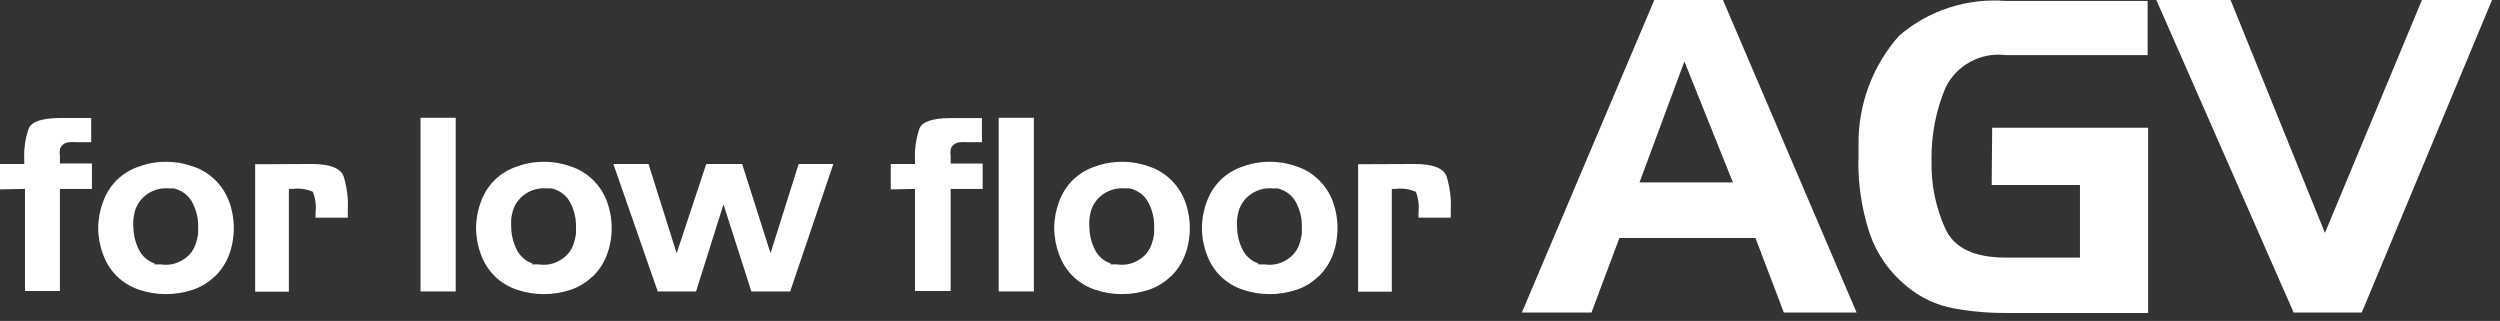
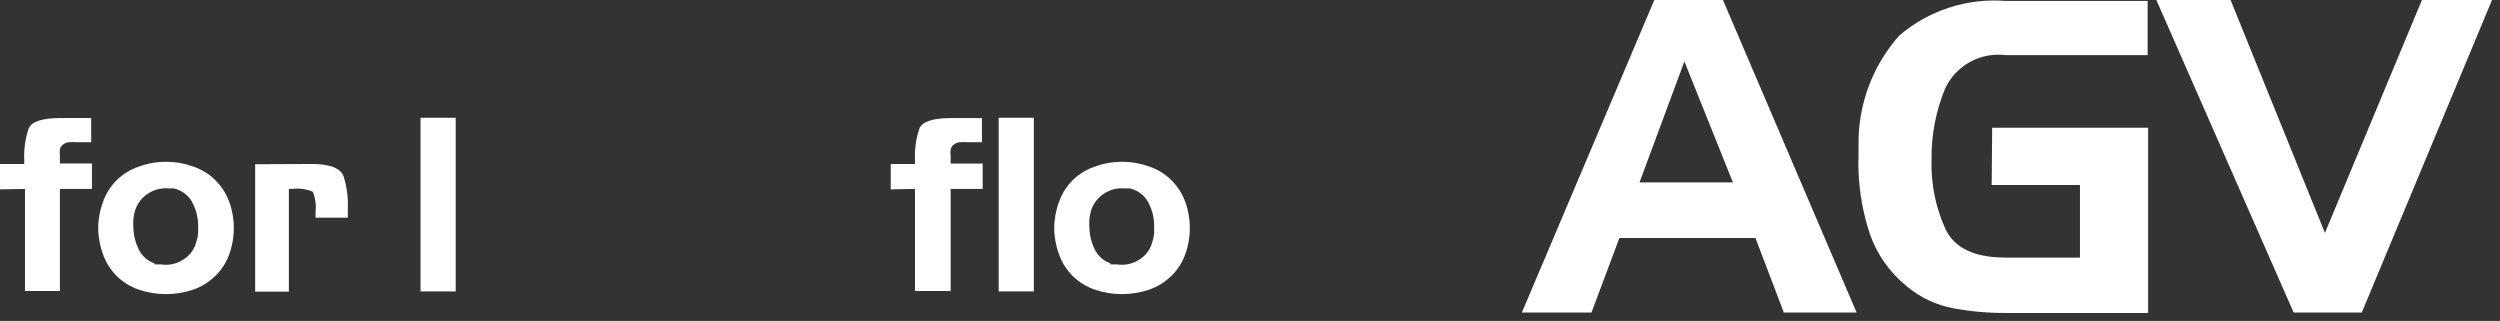
<svg xmlns="http://www.w3.org/2000/svg" width="296" height="38" viewBox="0 0 296 38" fill="none">
  <rect x="0" y="0" width="296" height="38" fill="#333333" stroke="none" />
  <path d="M0 22.423V19.416H2.872V18.929C2.813 17.676 2.989 16.424 3.389 15.235C3.704 14.404 4.939 14.003 7.007 13.975H10.797V16.838H9.161C8.836 16.809 8.509 16.809 8.184 16.838C7.934 16.852 7.693 16.942 7.495 17.096C7.289 17.238 7.145 17.453 7.093 17.698C7.051 17.944 7.051 18.196 7.093 18.442V18.7C7.093 18.7 7.093 18.843 7.093 18.929V19.358H10.884V22.366H7.093V34.451H2.958V22.366L0 22.423Z" fill="white" />
  <path d="M25.442 32.704C24.705 33.431 23.811 33.98 22.828 34.308C21.801 34.65 20.724 34.825 19.641 34.823C18.567 34.824 17.5 34.65 16.482 34.308C15.505 33.983 14.612 33.444 13.869 32.733C13.123 32.001 12.554 31.11 12.203 30.127C11.828 29.128 11.633 28.071 11.629 27.005C11.633 25.939 11.828 24.882 12.203 23.884C12.554 22.901 13.123 22.01 13.869 21.278C14.618 20.559 15.521 20.02 16.511 19.703C17.523 19.334 18.593 19.15 19.67 19.159C20.747 19.153 21.816 19.337 22.828 19.703C23.809 20.021 24.703 20.56 25.442 21.278C26.196 22.008 26.775 22.899 27.136 23.884C27.502 24.884 27.687 25.941 27.681 27.005C27.687 28.07 27.502 29.127 27.136 30.127C26.775 31.112 26.196 32.002 25.442 32.733V32.704ZM18.291 31.301H18.693H19.038C19.933 31.448 20.852 31.265 21.622 30.785C22.413 30.327 22.991 29.576 23.23 28.695C23.34 28.359 23.417 28.014 23.46 27.664C23.46 27.292 23.46 26.891 23.46 26.518C23.434 25.692 23.228 24.881 22.857 24.141C22.512 23.382 21.884 22.786 21.105 22.48C20.934 22.393 20.75 22.335 20.56 22.309H20.014C19.146 22.222 18.275 22.434 17.544 22.91C16.809 23.377 16.26 24.086 15.994 24.915C15.894 25.251 15.826 25.596 15.793 25.946C15.764 26.289 15.764 26.634 15.793 26.977C15.815 27.862 16.031 28.732 16.425 29.525C16.61 29.912 16.87 30.257 17.191 30.542C17.511 30.828 17.885 31.046 18.291 31.186V31.301Z" fill="white" />
  <path d="M36.931 19.416C39.113 19.416 40.348 19.931 40.693 20.905C41.082 22.175 41.247 23.502 41.181 24.829V25.774H37.361V25.144C37.455 24.319 37.347 23.483 37.045 22.709C36.287 22.38 35.454 22.262 34.633 22.366H34.203V34.537H30.211V19.445L36.931 19.416Z" fill="white" />
  <path d="M49.791 34.507V13.945H53.955V34.507H49.791Z" fill="white" />
-   <path d="M70.18 32.704C69.443 33.431 68.549 33.98 67.567 34.308C66.539 34.65 65.463 34.825 64.379 34.823C63.305 34.824 62.238 34.65 61.22 34.308C60.243 33.983 59.35 33.444 58.607 32.733C57.861 32.001 57.292 31.11 56.942 30.127C56.566 29.128 56.371 28.071 56.367 27.005C56.371 25.939 56.566 24.882 56.942 23.884C57.292 22.901 57.861 22.01 58.607 21.278C59.356 20.559 60.26 20.02 61.249 19.703C62.261 19.334 63.331 19.15 64.408 19.159C65.485 19.153 66.554 19.337 67.567 19.703C68.547 20.021 69.442 20.56 70.18 21.278C70.934 22.008 71.513 22.899 71.874 23.884C72.24 24.884 72.425 25.941 72.42 27.005C72.425 28.07 72.24 29.127 71.874 30.127C71.513 31.112 70.934 32.002 70.18 32.733V32.704ZM63.029 31.301H63.431H63.776C64.672 31.448 65.591 31.265 66.361 30.785C67.152 30.327 67.73 29.576 67.969 28.695C68.079 28.359 68.156 28.014 68.198 27.664C68.198 27.292 68.198 26.891 68.198 26.518C68.172 25.692 67.966 24.881 67.595 24.141C67.25 23.382 66.622 22.786 65.844 22.48C65.673 22.393 65.488 22.335 65.298 22.309H64.752C63.885 22.222 63.013 22.434 62.283 22.91C61.547 23.377 60.998 24.086 60.732 24.915C60.632 25.251 60.565 25.596 60.531 25.946C60.502 26.289 60.502 26.634 60.531 26.977C60.554 27.862 60.769 28.732 61.163 29.525C61.348 29.912 61.609 30.257 61.929 30.542C62.25 30.828 62.624 31.046 63.029 31.186V31.301Z" fill="white" />
-   <path d="M82.413 34.508H77.876L72.621 19.416H76.785L80.116 29.983L83.62 19.416H87.87L91.23 29.983L94.561 19.416H98.667L93.556 34.508H88.961L85.659 24.198L82.413 34.508Z" fill="white" />
  <path d="M105.465 22.425V19.418H108.337V18.931C108.278 17.678 108.453 16.425 108.853 15.237C109.169 14.406 110.404 14.005 112.472 13.977H116.262V16.84H114.625C114.301 16.811 113.974 16.811 113.649 16.84C113.398 16.854 113.158 16.944 112.96 17.098C112.753 17.24 112.61 17.455 112.558 17.699C112.516 17.946 112.516 18.198 112.558 18.444V18.702C112.558 18.702 112.558 18.845 112.558 18.931V19.36H116.348V22.367H112.558V34.453H108.337V22.367L105.465 22.425Z" fill="white" />
  <path d="M118.244 34.507V13.945H122.408V34.507H118.244Z" fill="white" />
  <path d="M138.633 32.704C137.896 33.431 137.002 33.98 136.02 34.308C134.992 34.65 133.916 34.825 132.832 34.823C131.758 34.824 130.691 34.65 129.673 34.308C128.696 33.983 127.803 33.444 127.06 32.733C126.315 32.001 125.745 31.11 125.395 30.127C125.019 29.128 124.825 28.071 124.82 27.005C124.825 25.939 125.019 24.882 125.395 23.884C125.745 22.901 126.315 22.01 127.06 21.278C127.809 20.559 128.713 20.02 129.702 19.703C130.714 19.334 131.784 19.15 132.861 19.159C133.938 19.153 135.007 19.337 136.02 19.703C137.001 20.021 137.895 20.56 138.633 21.278C139.387 22.008 139.967 22.899 140.327 23.884C140.694 24.884 140.878 25.941 140.873 27.005C140.878 28.07 140.694 29.127 140.327 30.127C139.967 31.112 139.387 32.002 138.633 32.733V32.704ZM131.483 31.301H131.885H132.229C133.125 31.448 134.044 31.265 134.814 30.785C135.605 30.327 136.183 29.576 136.422 28.695C136.532 28.359 136.609 28.014 136.652 27.664C136.652 27.292 136.652 26.891 136.652 26.518C136.625 25.692 136.419 24.881 136.049 24.141C135.703 23.382 135.075 22.786 134.297 22.48C134.126 22.393 133.941 22.335 133.751 22.309H133.206C132.338 22.222 131.466 22.434 130.736 22.91C130 23.377 129.451 24.086 129.185 24.915C129.085 25.251 129.018 25.596 128.984 25.946C128.956 26.289 128.956 26.634 128.984 26.977C129.007 27.862 129.222 28.732 129.616 29.525C129.801 29.912 130.062 30.257 130.382 30.542C130.703 30.828 131.077 31.046 131.483 31.186V31.301Z" fill="white" />
-   <path d="M156.121 32.704C155.385 33.431 154.491 33.98 153.508 34.308C152.481 34.65 151.404 34.825 150.321 34.823C149.246 34.824 148.179 34.65 147.162 34.308C146.184 33.983 145.292 33.444 144.548 32.733C143.803 32.001 143.233 31.11 142.883 30.127C142.507 29.128 142.313 28.071 142.309 27.005C142.313 25.939 142.507 24.882 142.883 23.884C143.233 22.901 143.803 22.01 144.548 21.278C145.298 20.559 146.201 20.02 147.19 19.703C148.202 19.334 149.272 19.15 150.349 19.159C151.426 19.153 152.496 19.337 153.508 19.703C154.489 20.021 155.383 20.56 156.121 21.278C156.876 22.008 157.455 22.899 157.816 23.884C158.182 24.884 158.367 25.941 158.361 27.005C158.367 28.07 158.182 29.127 157.816 30.127C157.455 31.112 156.876 32.002 156.121 32.733V32.704ZM148.971 31.301H149.373H149.718C150.613 31.448 151.532 31.265 152.302 30.785C153.093 30.327 153.671 29.576 153.91 28.695C154.02 28.359 154.097 28.014 154.14 27.664C154.14 27.292 154.14 26.891 154.14 26.518C154.113 25.692 153.907 24.881 153.537 24.141C153.192 23.382 152.563 22.786 151.785 22.48C151.614 22.393 151.43 22.335 151.239 22.309H150.694C149.826 22.222 148.954 22.434 148.224 22.91C147.488 23.377 146.94 24.086 146.674 24.915C146.574 25.251 146.506 25.596 146.473 25.946C146.444 26.289 146.444 26.634 146.473 26.977C146.495 27.862 146.711 28.732 147.104 29.525C147.29 29.912 147.55 30.257 147.871 30.542C148.191 30.828 148.565 31.046 148.971 31.186V31.301Z" fill="white" />
-   <path d="M167.52 19.416C169.703 19.416 170.938 19.931 171.282 20.905C171.672 22.175 171.837 23.502 171.771 24.829V25.774H167.951V25.144C168.045 24.319 167.937 23.483 167.635 22.709C166.877 22.38 166.044 22.262 165.223 22.366H164.792V34.537H160.801V19.445L167.52 19.416Z" fill="white" />
  <path d="M203.998 0L219.82 37H211.205L207.846 28.18H191.736L188.433 37H180.191L195.871 0H203.998ZM194.119 21.593H205.175L199.432 7.274L194.119 21.593Z" fill="white" />
  <path d="M235.872 15.12H254.337V37.056H237.538C235.457 37.067 233.381 36.885 231.335 36.512C229.269 36.137 227.338 35.229 225.735 33.877C223.745 32.266 222.243 30.134 221.399 27.72C220.594 25.306 220.139 22.789 220.049 20.246C220.02 19.721 220.02 19.195 220.049 18.671C220.049 18.155 220.049 17.64 220.049 17.124C219.994 12.385 221.703 7.793 224.845 4.237C226.572 2.749 228.578 1.619 230.748 0.911C232.917 0.203 235.205 -0.068 237.48 0.113H254.279V6.528H237.48C236.029 6.344 234.556 6.622 233.273 7.321C231.989 8.02 230.959 9.106 230.33 10.423C229.218 13.09 228.661 15.954 228.693 18.842V19.014C228.622 21.795 229.181 24.555 230.33 27.09C231.392 29.381 233.776 30.498 237.48 30.498H246.267V21.907H235.815L235.872 15.12Z" fill="white" />
  <path d="M255.312 0H264.1L275.271 27.578L286.757 0H295.056L279.636 37H271.566L255.312 0Z" fill="white" />
</svg>